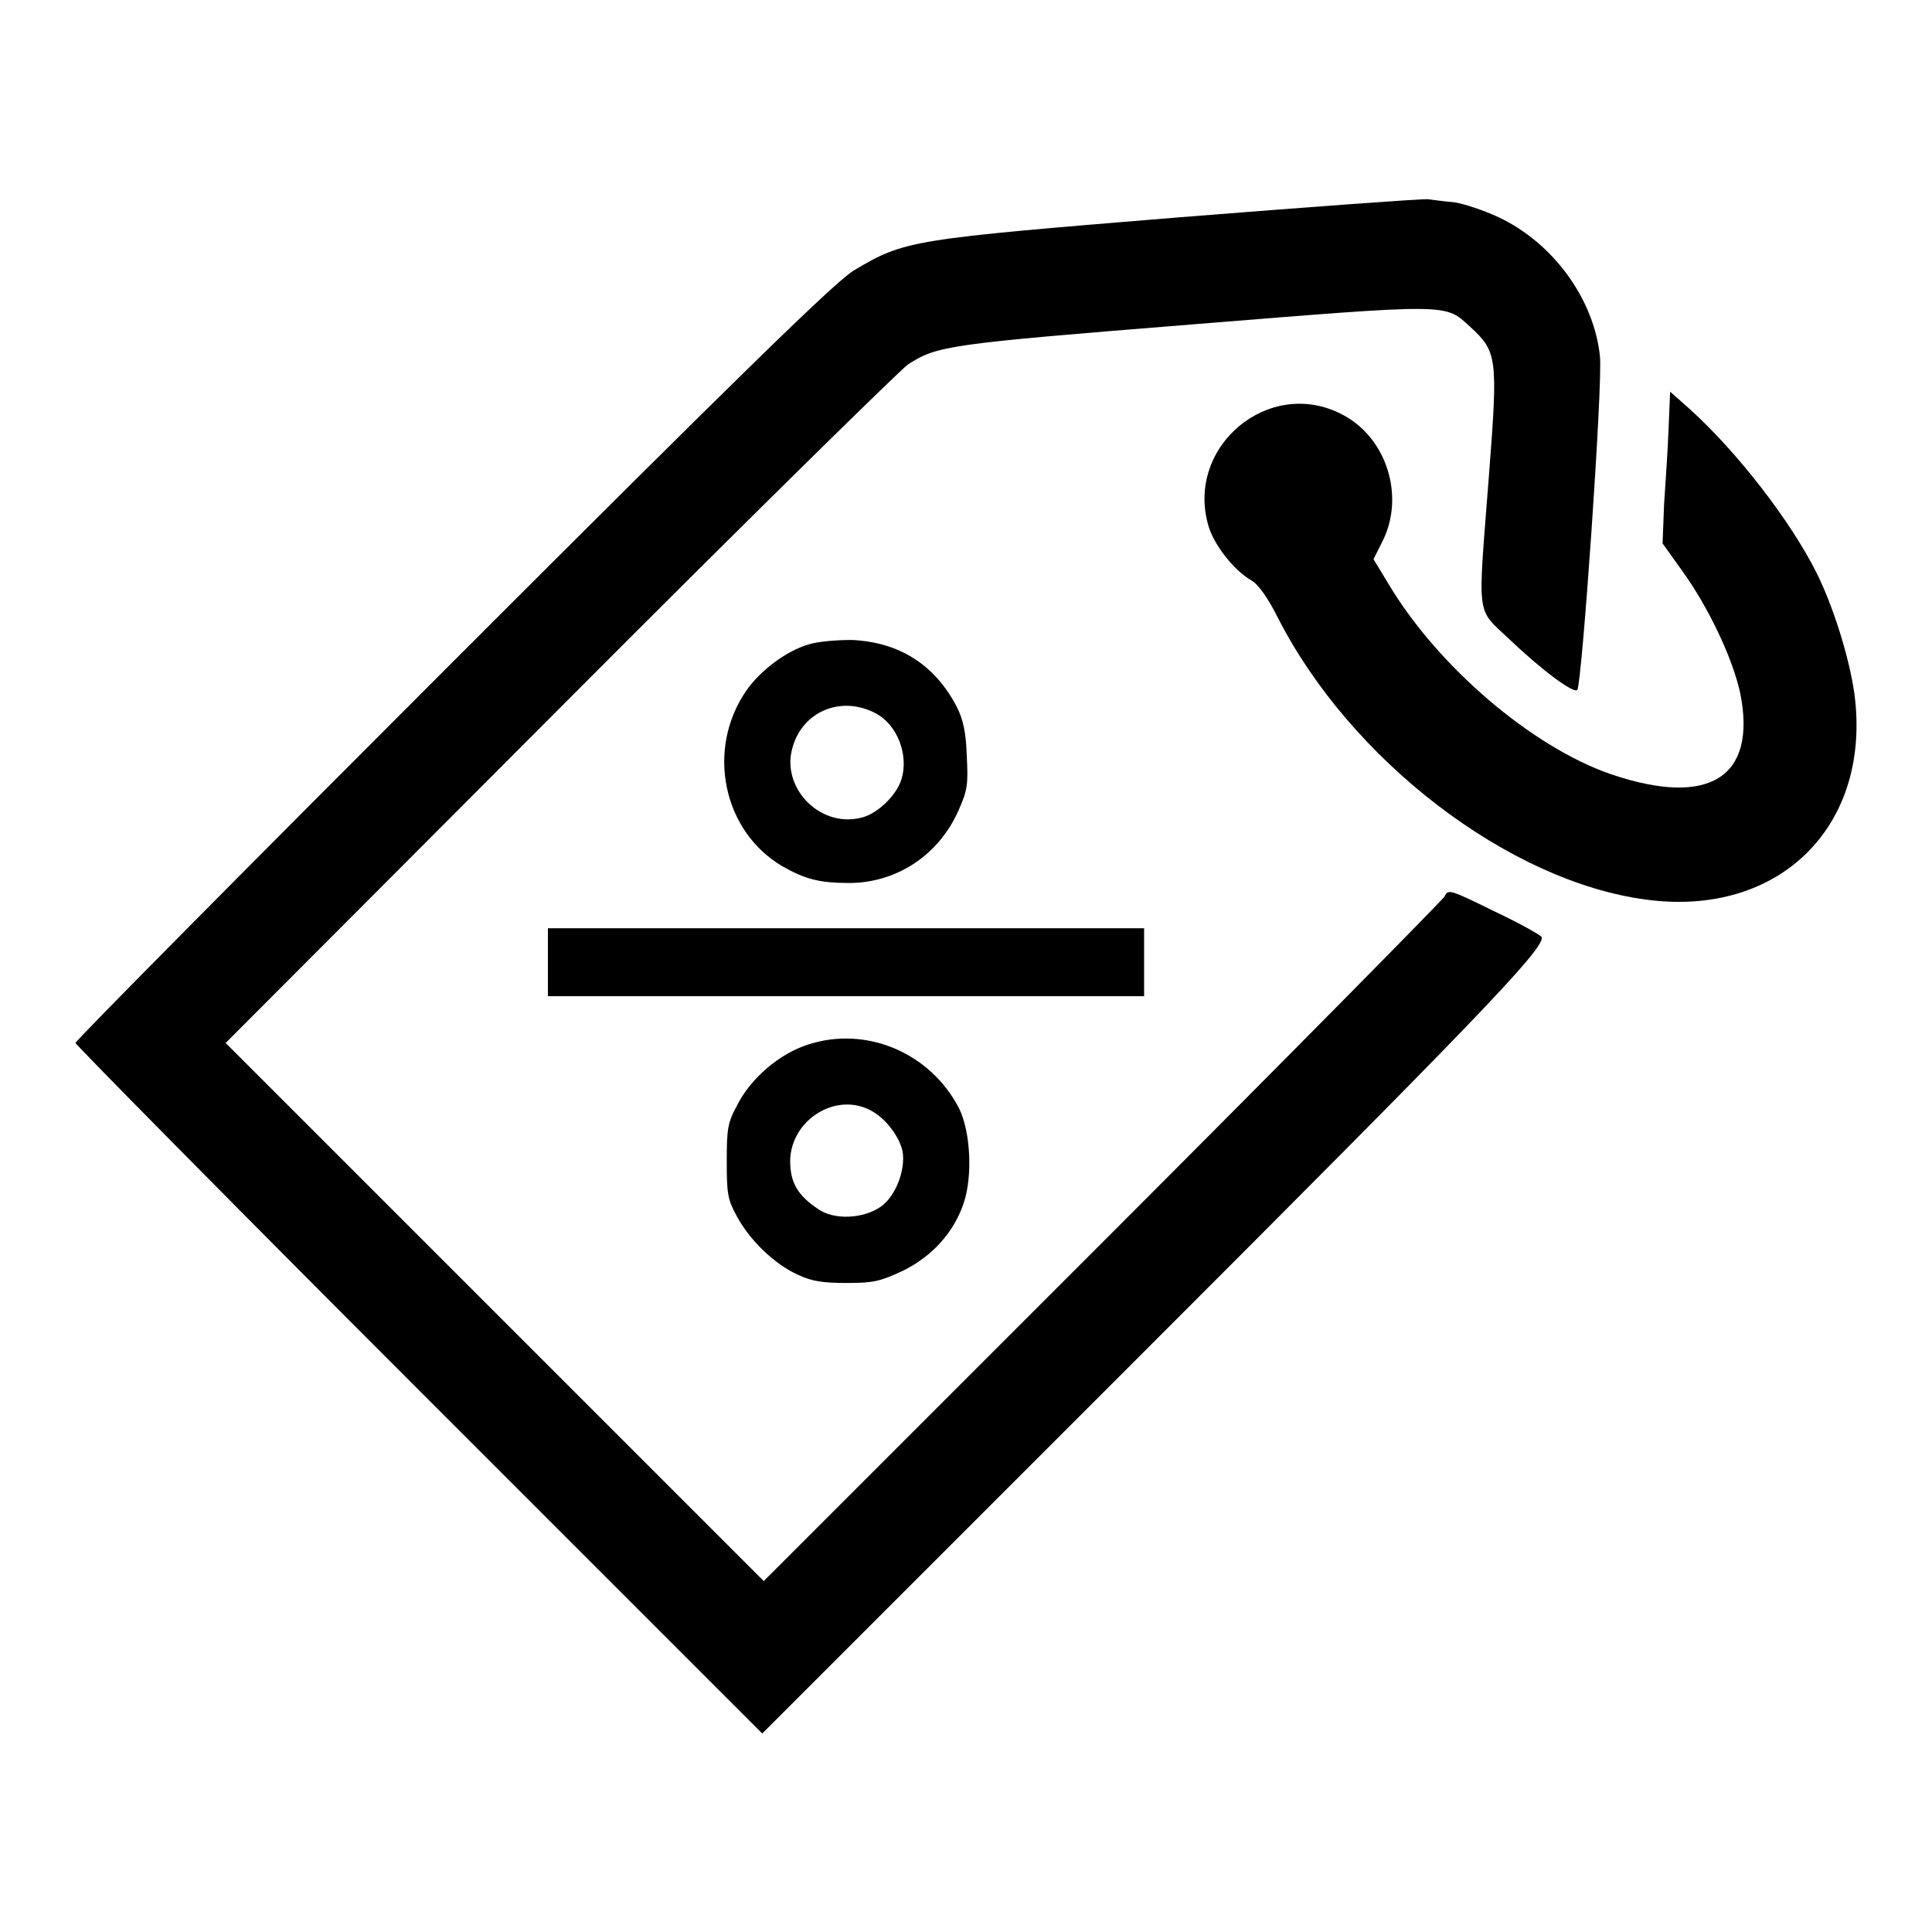
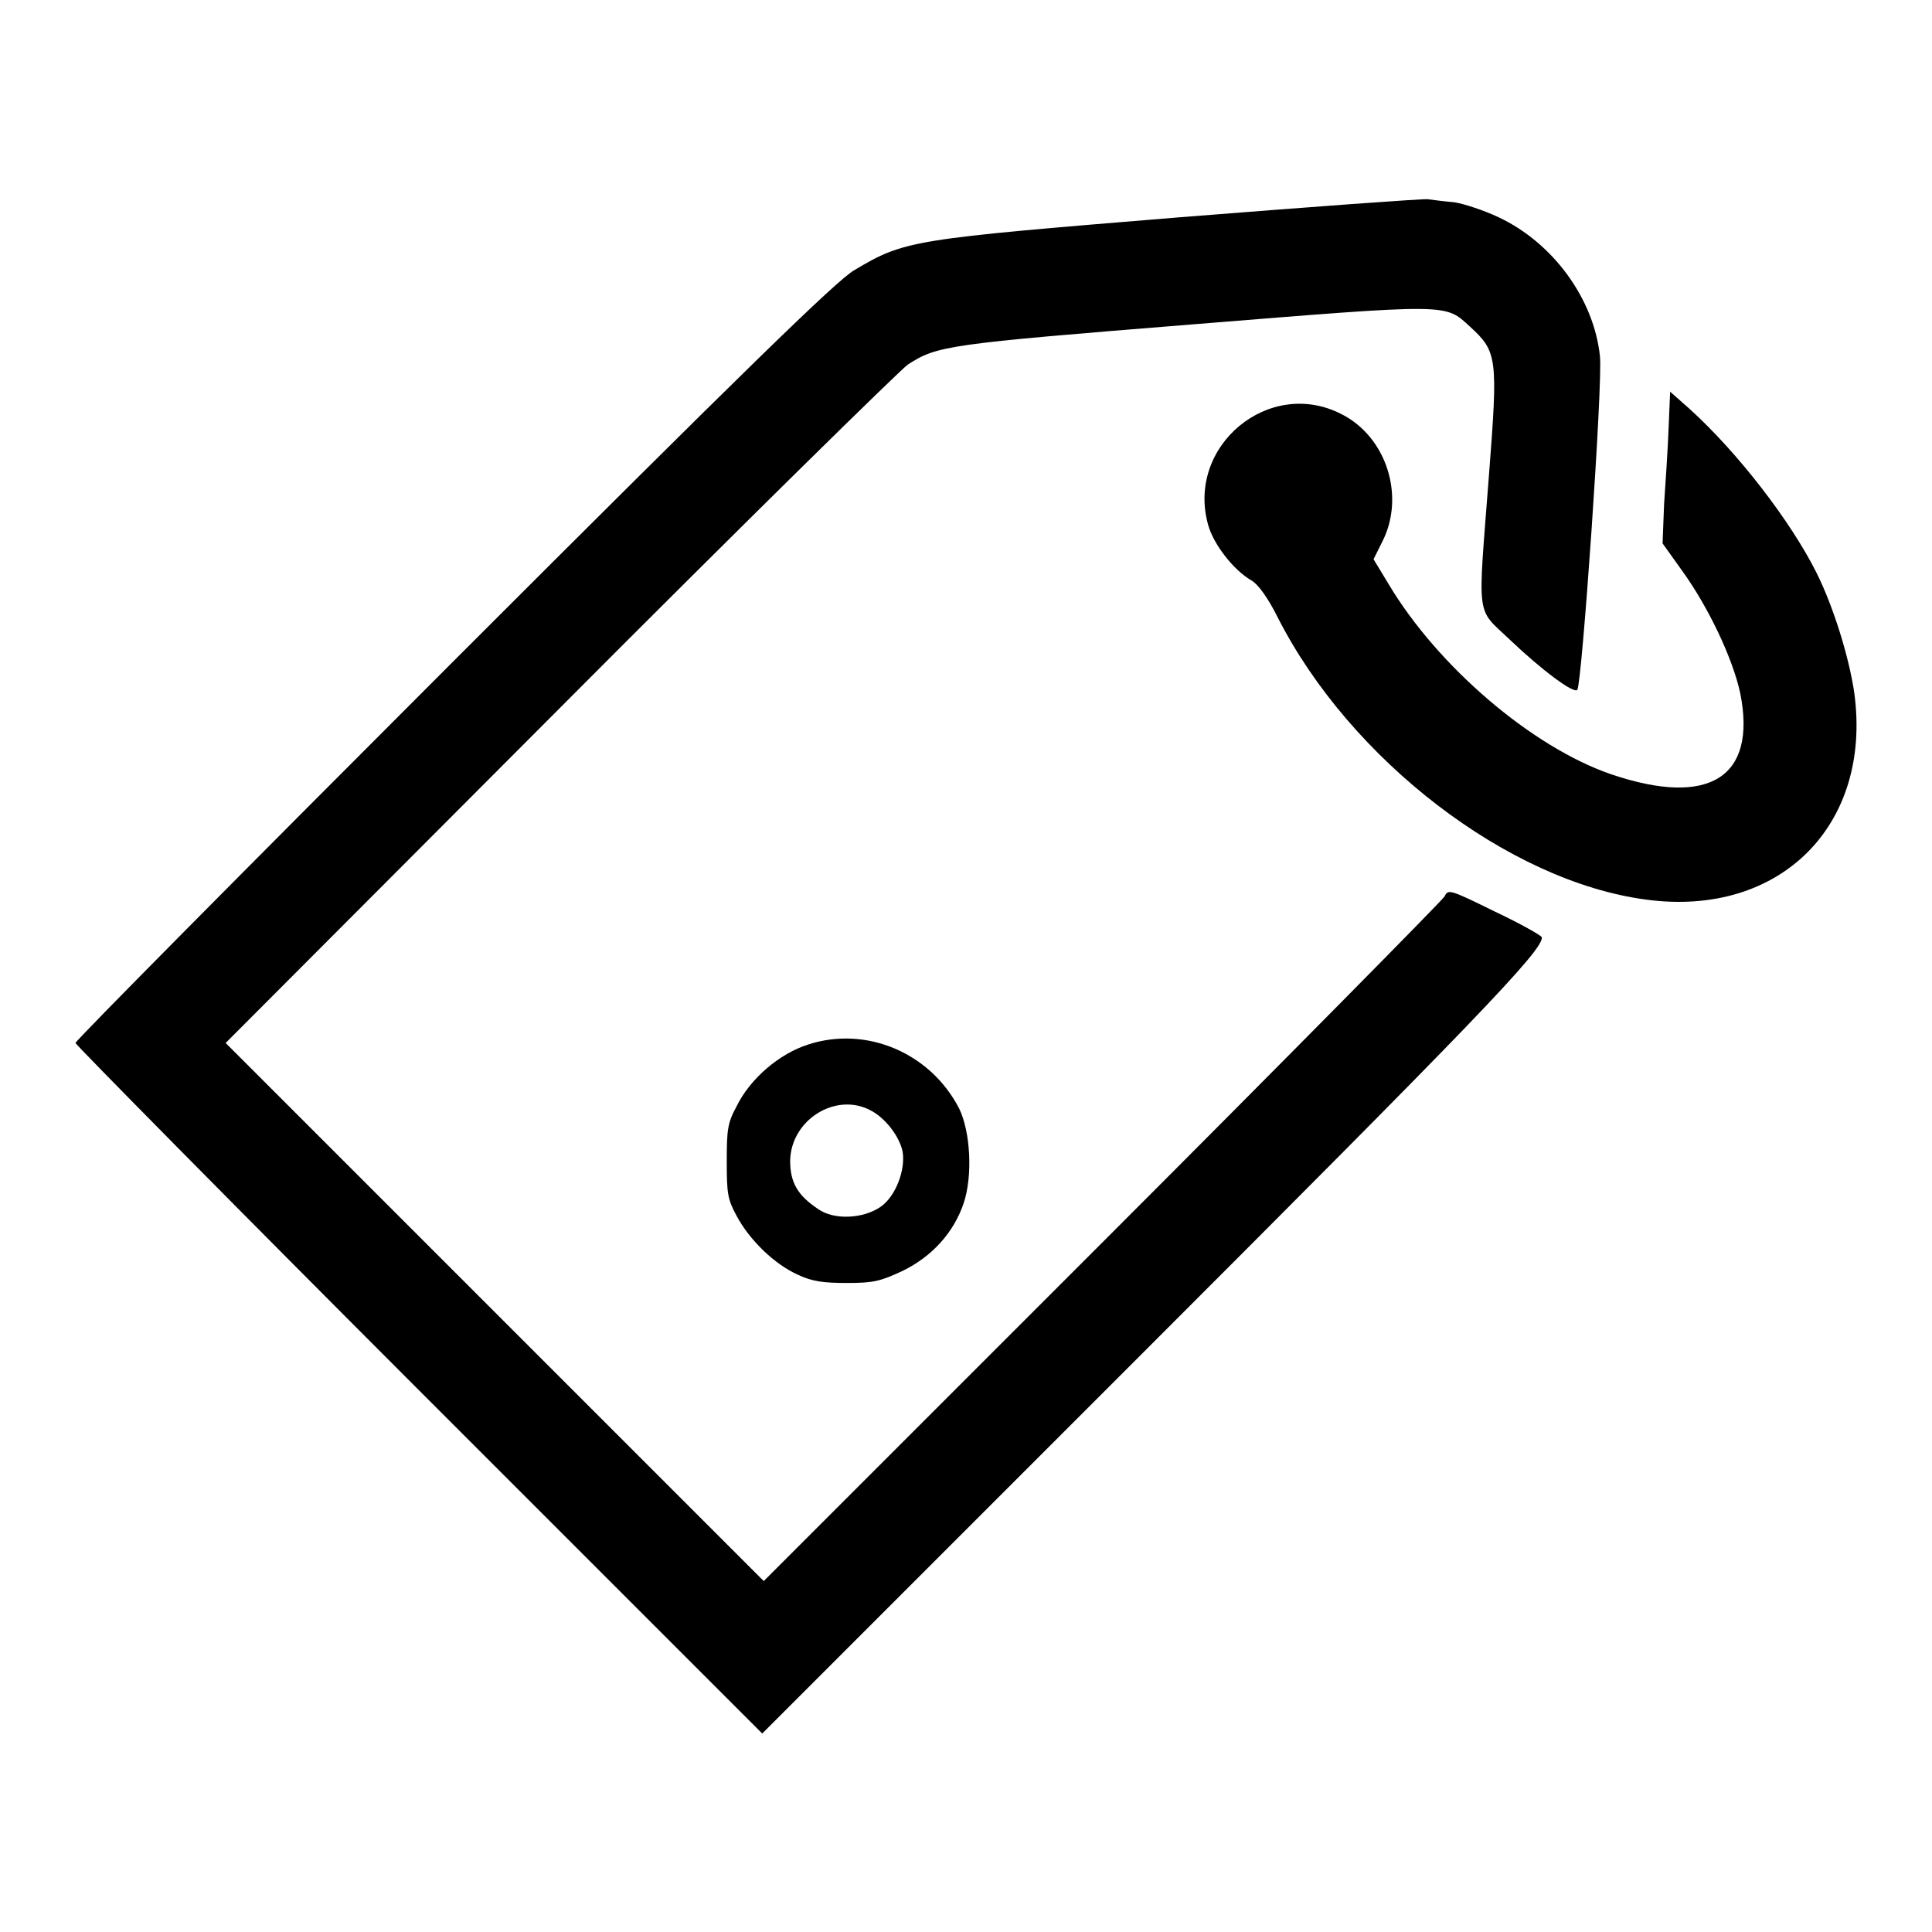
<svg xmlns="http://www.w3.org/2000/svg" version="1.1" x="0px" y="0px" viewBox="0 0 256 256" enable-background="new 0 0 256 256" xml:space="preserve">
  <g>
    <g>
      <g>
        <path fill="#000000" d="M156.2,28.8c-35.4,2.9-36.3,3-43,7c-2.3,1.3-14.9,13.6-53.1,51.8C32.5,115.2,10,137.9,10,138.2c0,0.2,20.5,21,45.5,46l45.5,45.5l50-50c44.2-44.2,53.5-53.8,53.3-55.5c0-0.2-2.8-1.8-6.2-3.4c-6.1-3-6.2-3-6.7-2c-0.3,0.5-20.7,21.2-45.4,45.9l-44.8,44.8l-35.6-35.6l-35.7-35.7l44.3-44.4c24.4-24.5,45.2-44.9,46.1-45.5c3.9-2.5,5.1-2.7,37.5-5.3c34.7-2.8,33.6-2.8,37,0.3c3.6,3.3,3.7,4.1,2.5,19.6c-1.5,19.6-1.8,17.5,2.8,21.9c4.2,4,8.5,7.2,8.9,6.6c0.6-0.6,3.4-40.6,3-44.2c-0.8-7.6-6.2-15-13.4-18.4c-1.9-0.9-4.6-1.8-5.9-2c-1.2-0.1-2.8-0.3-3.5-0.4C188.8,26.3,173.8,27.4,156.2,28.8z" />
        <path fill="#000000" d="M221.1,56.7c-0.1,2.7-0.4,7.2-0.6,10.1l-0.2,5.2l2.5,3.5c3.5,4.8,6.8,11.7,7.8,16.4c2.2,11.1-4.1,15.1-17.1,10.7C203,99,190.5,88.3,184,77.4l-2-3.3l1.2-2.4c3-6,0.5-13.8-5.4-16.8c-9.6-5-20.7,4.2-17.7,14.7c0.7,2.5,3.3,5.9,5.7,7.3c0.9,0.5,2.2,2.3,3.5,4.9c9.6,18.9,30.6,35,48.8,37.4c17.7,2.4,30-9.8,27.6-27.4c-0.7-4.8-2.8-11.5-5-15.9c-3.4-6.8-10.4-15.9-16.8-21.7l-2.6-2.3L221.1,56.7z" />
-         <path fill="#000000" d="M107.1,85.4c-3,0.9-6.4,3.5-8.2,6.1c-5.4,7.8-3.1,18.7,4.8,23.3c3,1.7,4.9,2.2,8.8,2.2c6.3,0,11.9-3.7,14.5-9.6c1.2-2.7,1.3-3.4,1.1-7.3c-0.1-3.1-0.5-4.8-1.3-6.4c-2.9-5.6-7.6-8.6-13.9-8.9C110.7,84.8,108.4,85,107.1,85.4z M116,94.5c2.9,1.5,4.5,5.6,3.4,8.9c-0.7,2.1-3.3,4.6-5.5,5c-5.4,1.2-10.4-4.1-8.9-9.3C106.3,94.3,111.4,92.1,116,94.5z" />
-         <path fill="#000000" d="M72.6,127.5v4.5h39.5h39.5v-4.5V123h-39.5H72.6V127.5z" />
-         <path fill="#000000" d="M107.1,138.4c-3.8,1.2-7.7,4.5-9.5,8.2c-1.2,2.2-1.3,3.1-1.3,7.3s0.1,5,1.3,7.2c1.7,3.2,5,6.4,8.1,7.8c1.9,0.9,3.4,1.1,6.5,1.1c3.5,0,4.4-0.2,7.4-1.6c3.9-1.9,6.8-5.1,8.1-9c1.2-3.6,0.9-9.4-0.6-12.5C123.3,139.5,114.8,135.9,107.1,138.4z M115.3,147.1c2,1,3.9,3.5,4.3,5.5c0.4,2.4-0.9,5.9-2.9,7.3c-2.3,1.6-6.2,1.8-8.3,0.3c-2.7-1.8-3.7-3.5-3.7-6.4C104.8,148.4,110.7,144.7,115.3,147.1z" />
+         <path fill="#000000" d="M107.1,138.4c-3.8,1.2-7.7,4.5-9.5,8.2c-1.2,2.2-1.3,3.1-1.3,7.3s0.1,5,1.3,7.2c1.7,3.2,5,6.4,8.1,7.8c1.9,0.9,3.4,1.1,6.5,1.1c3.5,0,4.4-0.2,7.4-1.6c3.9-1.9,6.8-5.1,8.1-9c1.2-3.6,0.9-9.4-0.6-12.5C123.3,139.5,114.8,135.9,107.1,138.4z M115.3,147.1c2,1,3.9,3.5,4.3,5.5c0.4,2.4-0.9,5.9-2.9,7.3c-2.3,1.6-6.2,1.8-8.3,0.3c-2.7-1.8-3.7-3.5-3.7-6.4C104.8,148.4,110.7,144.7,115.3,147.1" />
      </g>
    </g>
  </g>
</svg>